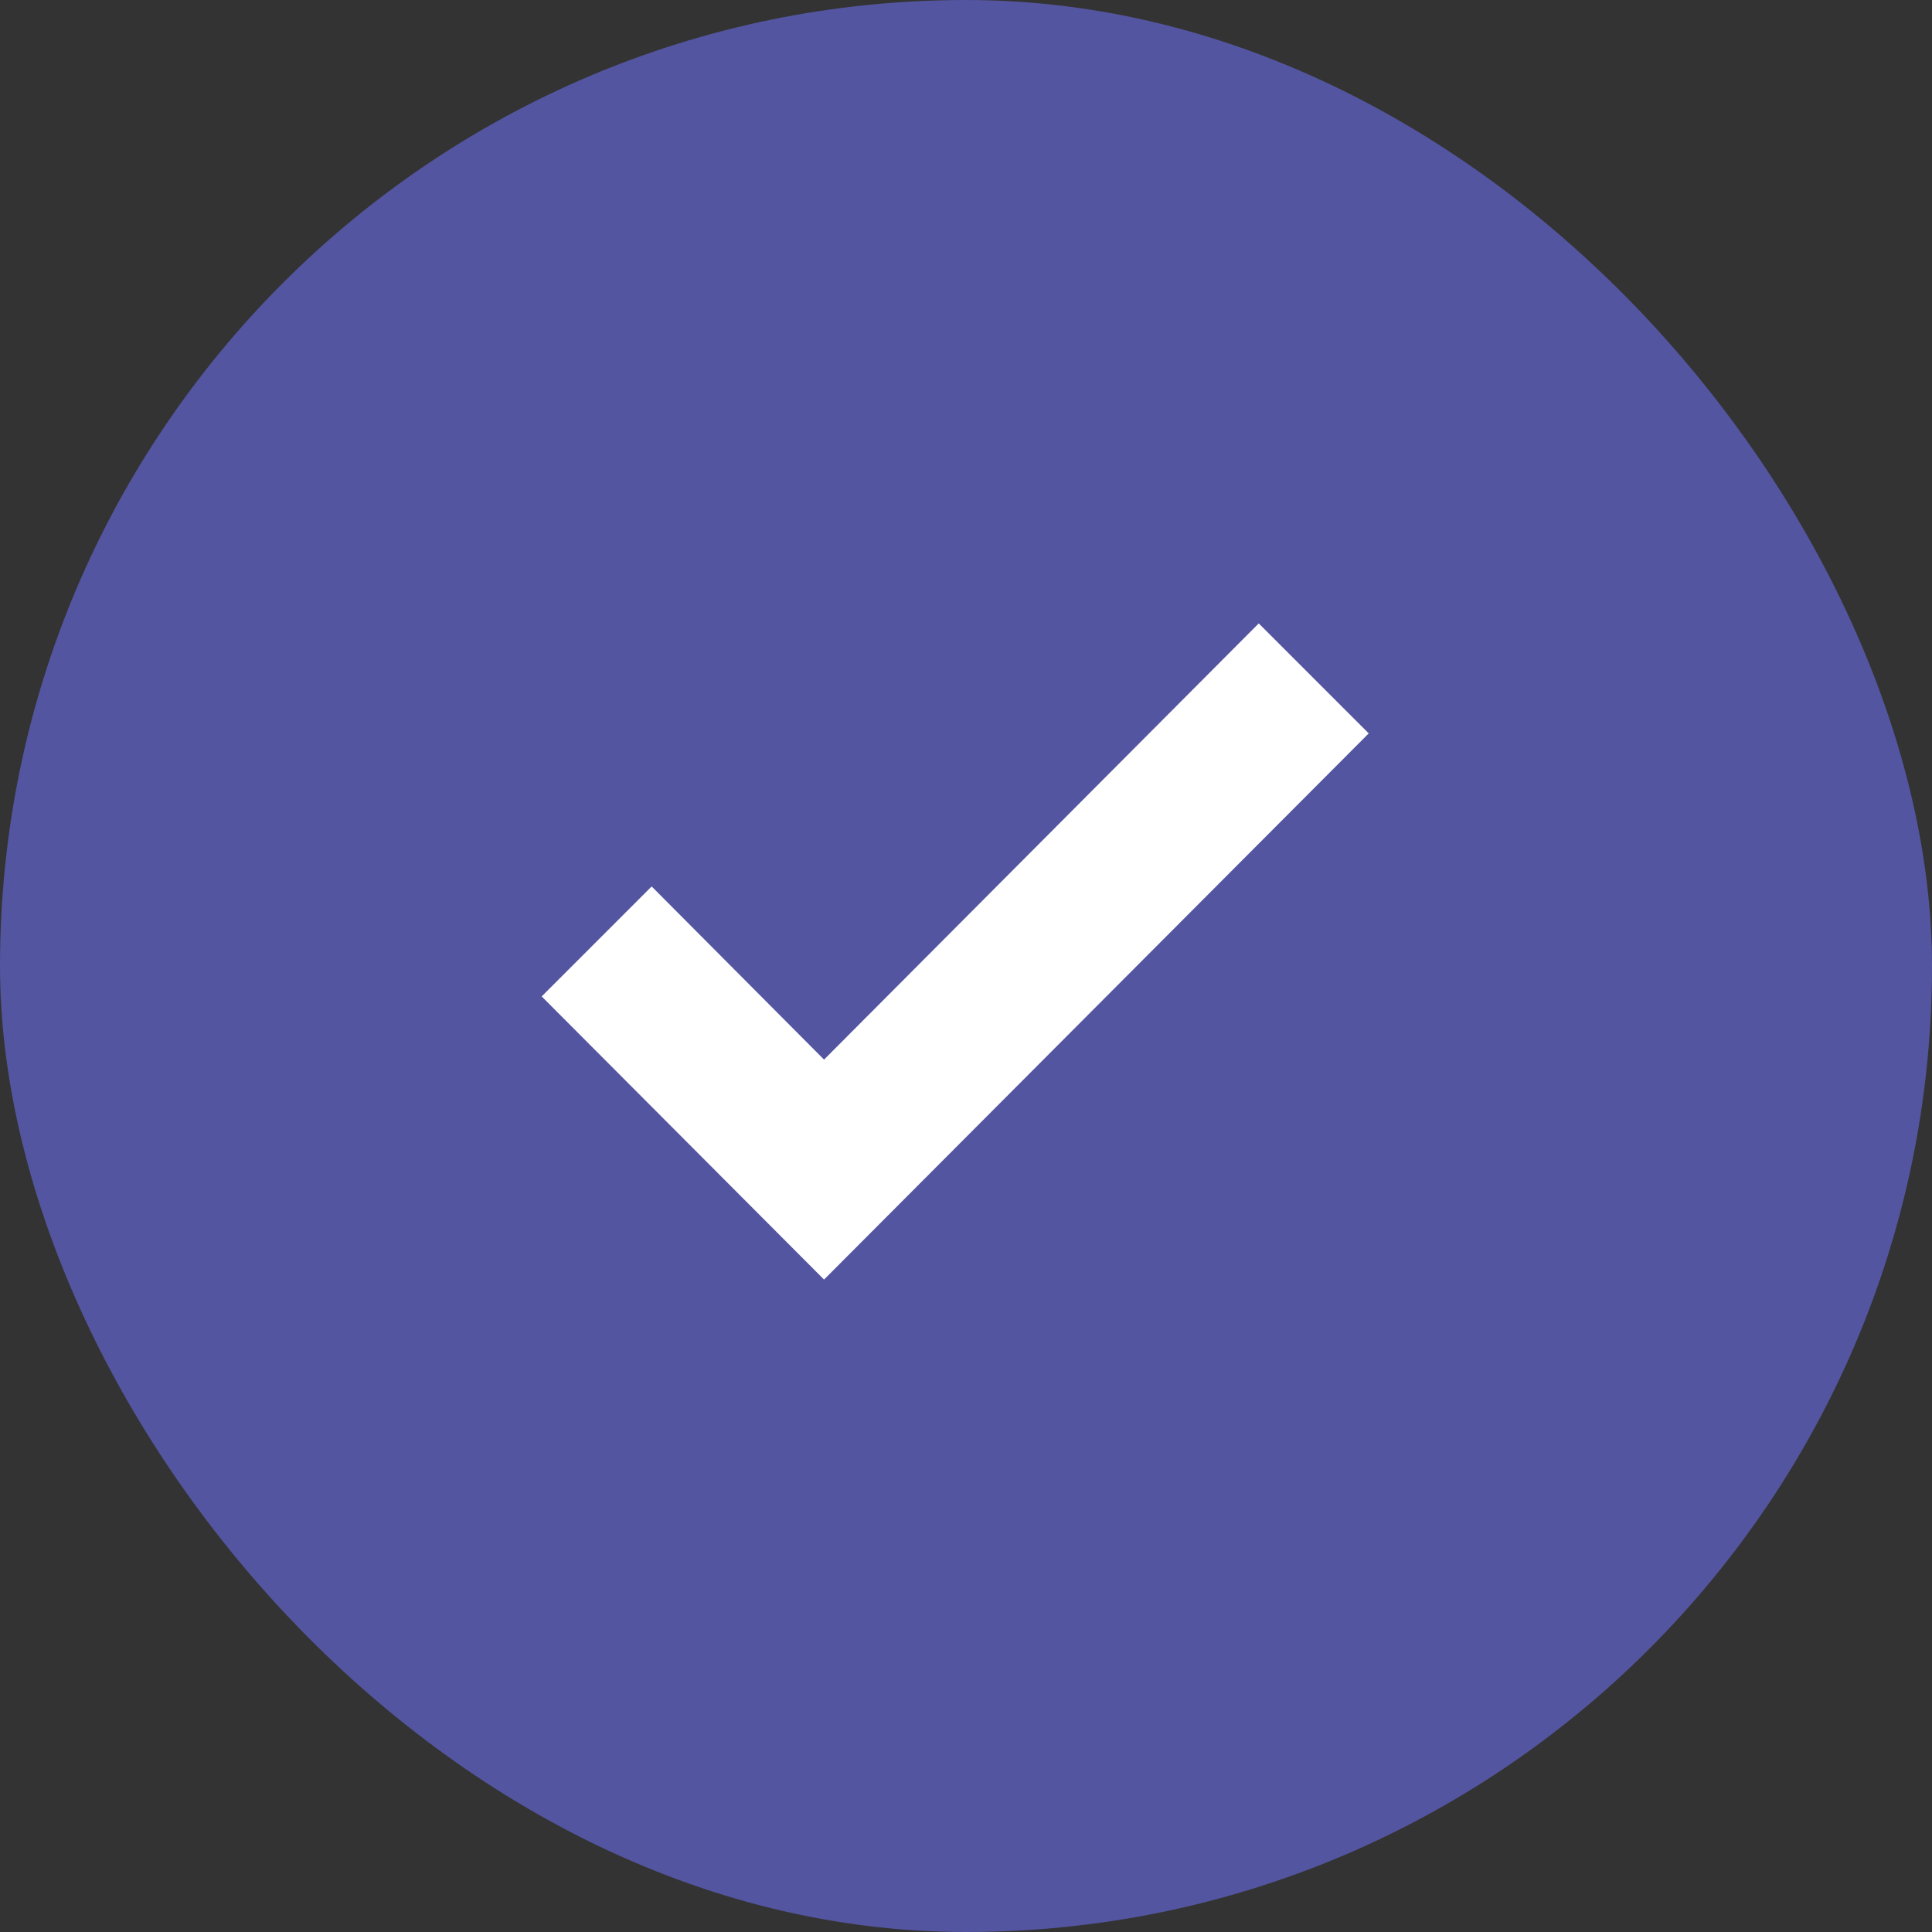
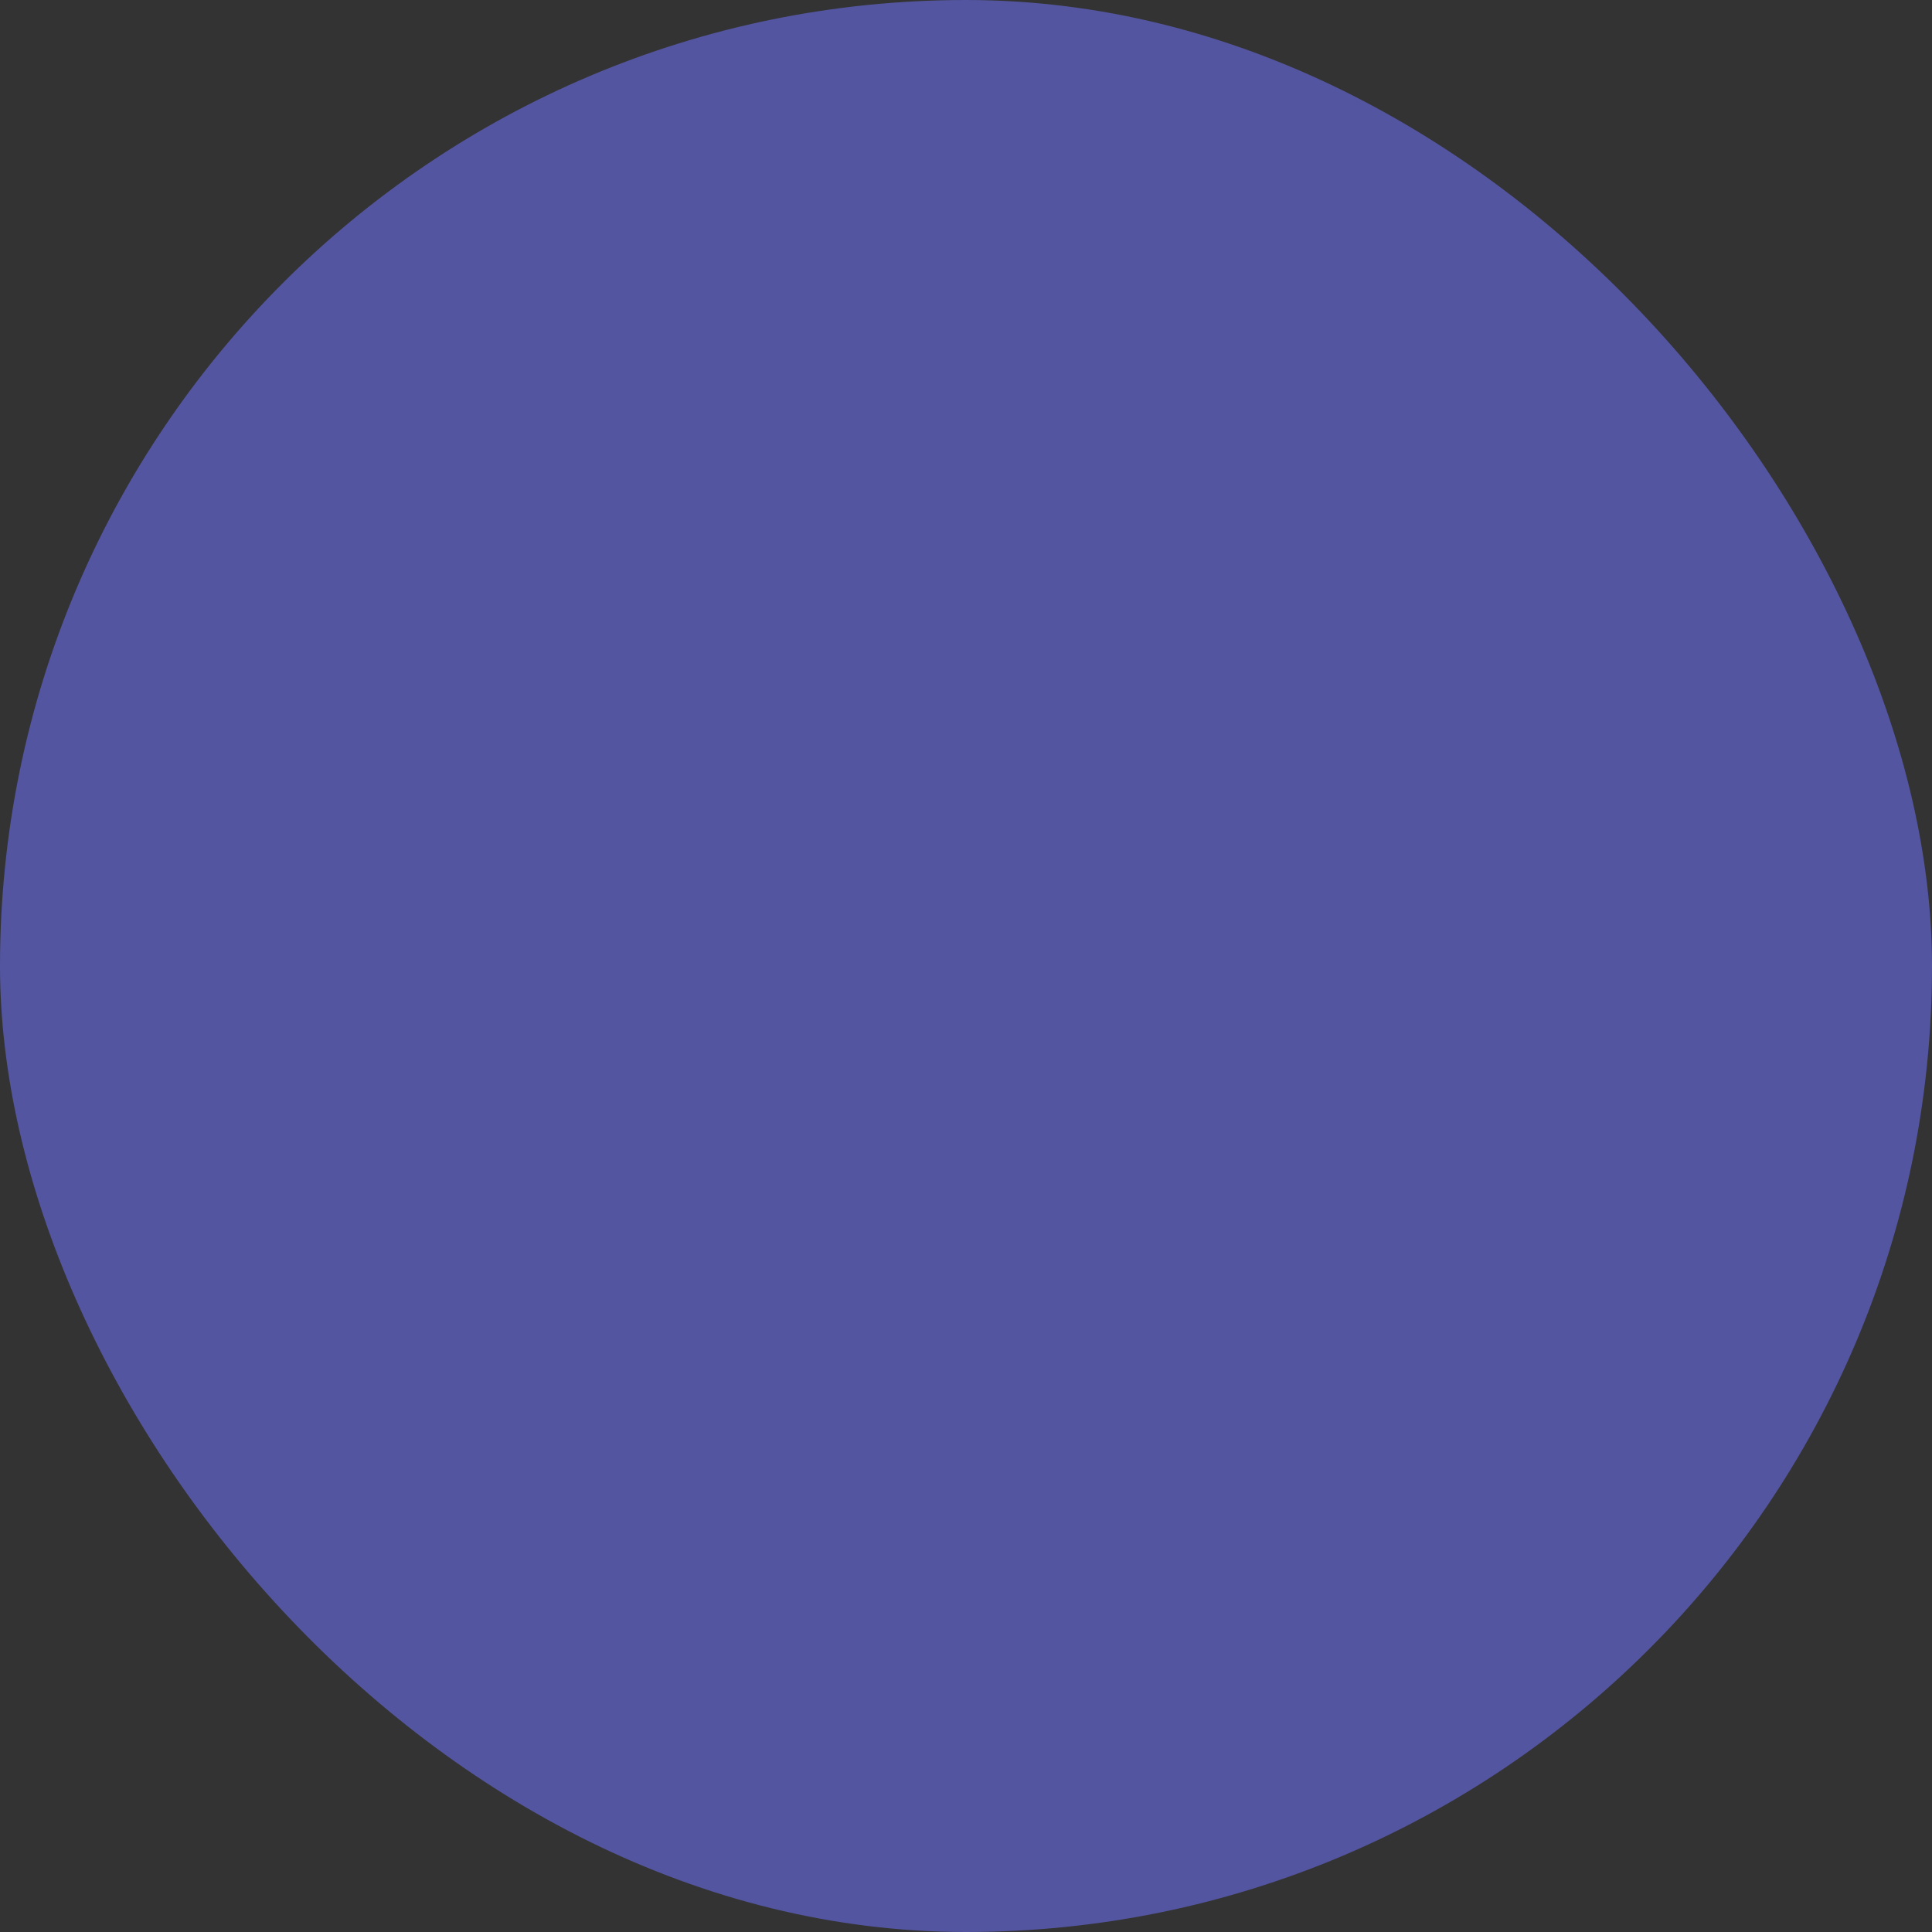
<svg xmlns="http://www.w3.org/2000/svg" width="40px" height="40px" viewBox="0 0 40 40">
  <rect x="0" y="0" width="40" height="40" fill="#333333" stroke="none" />
  <title>Chips&amp;Snacks/Green tick - checkmark</title>
  <g id="VDIV" stroke="none" stroke-width="1" fill="none" fill-rule="evenodd">
    <g id="mitglied-vdiv" transform="translate(-220, -1488)">
      <g id="Group-15" transform="translate(171, 1304)">
        <g id="Group-5" transform="translate(49, 174)">
          <g id="Chips&amp;Snacks/Green-tick---checkmark" transform="translate(0, 10)">
            <rect id="Rectangle-Copy-2" fill="#5355A0" fill-rule="nonzero" x="0" y="0" width="40" height="40" rx="20" />
            <g id="Icons/circle_check" transform="translate(1.538, 1.538)">
              <g id="help">
-                 <polygon id="Path" points="0 0 36.923 0 36.923 36.923 0 36.923" />
-               </g>
-               <polygon id="Path" fill="#FFFFFF" fill-rule="nonzero" points="15.523 24.954 9.677 19.092 11.954 16.815 15.523 20.4 24.523 11.369 26.8 13.646" />
+                 </g>
            </g>
          </g>
        </g>
      </g>
    </g>
  </g>
</svg>